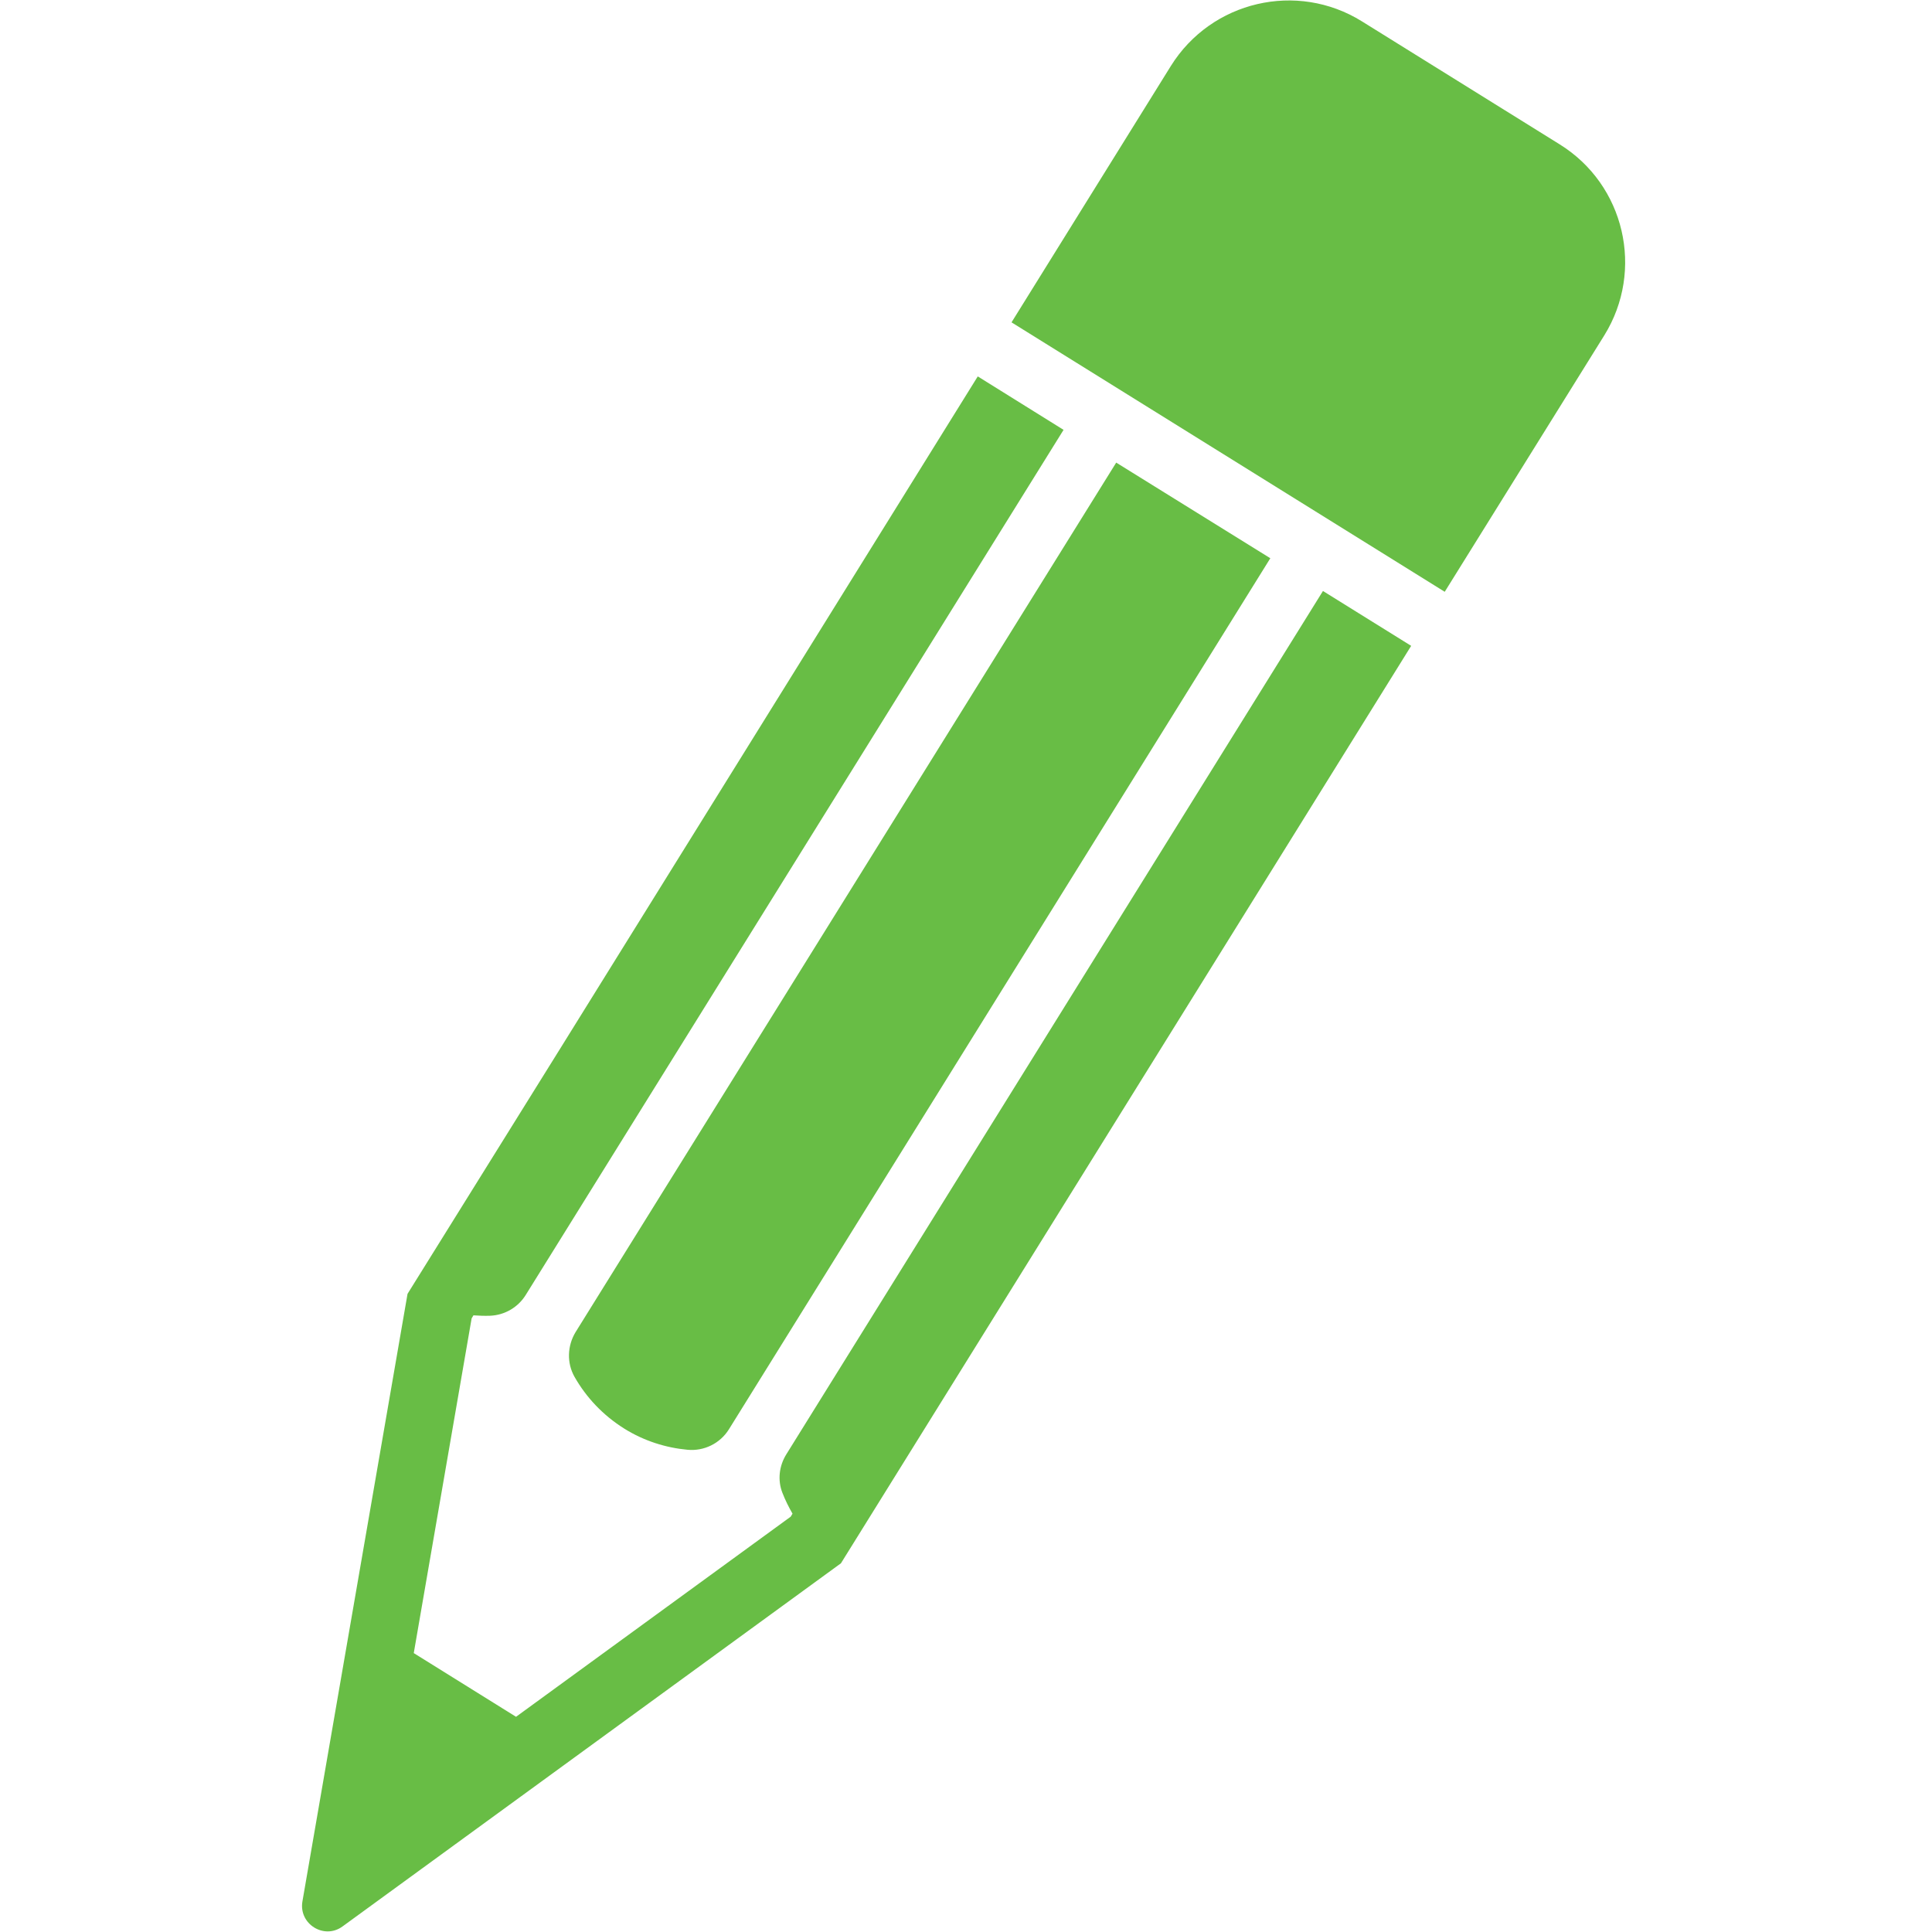
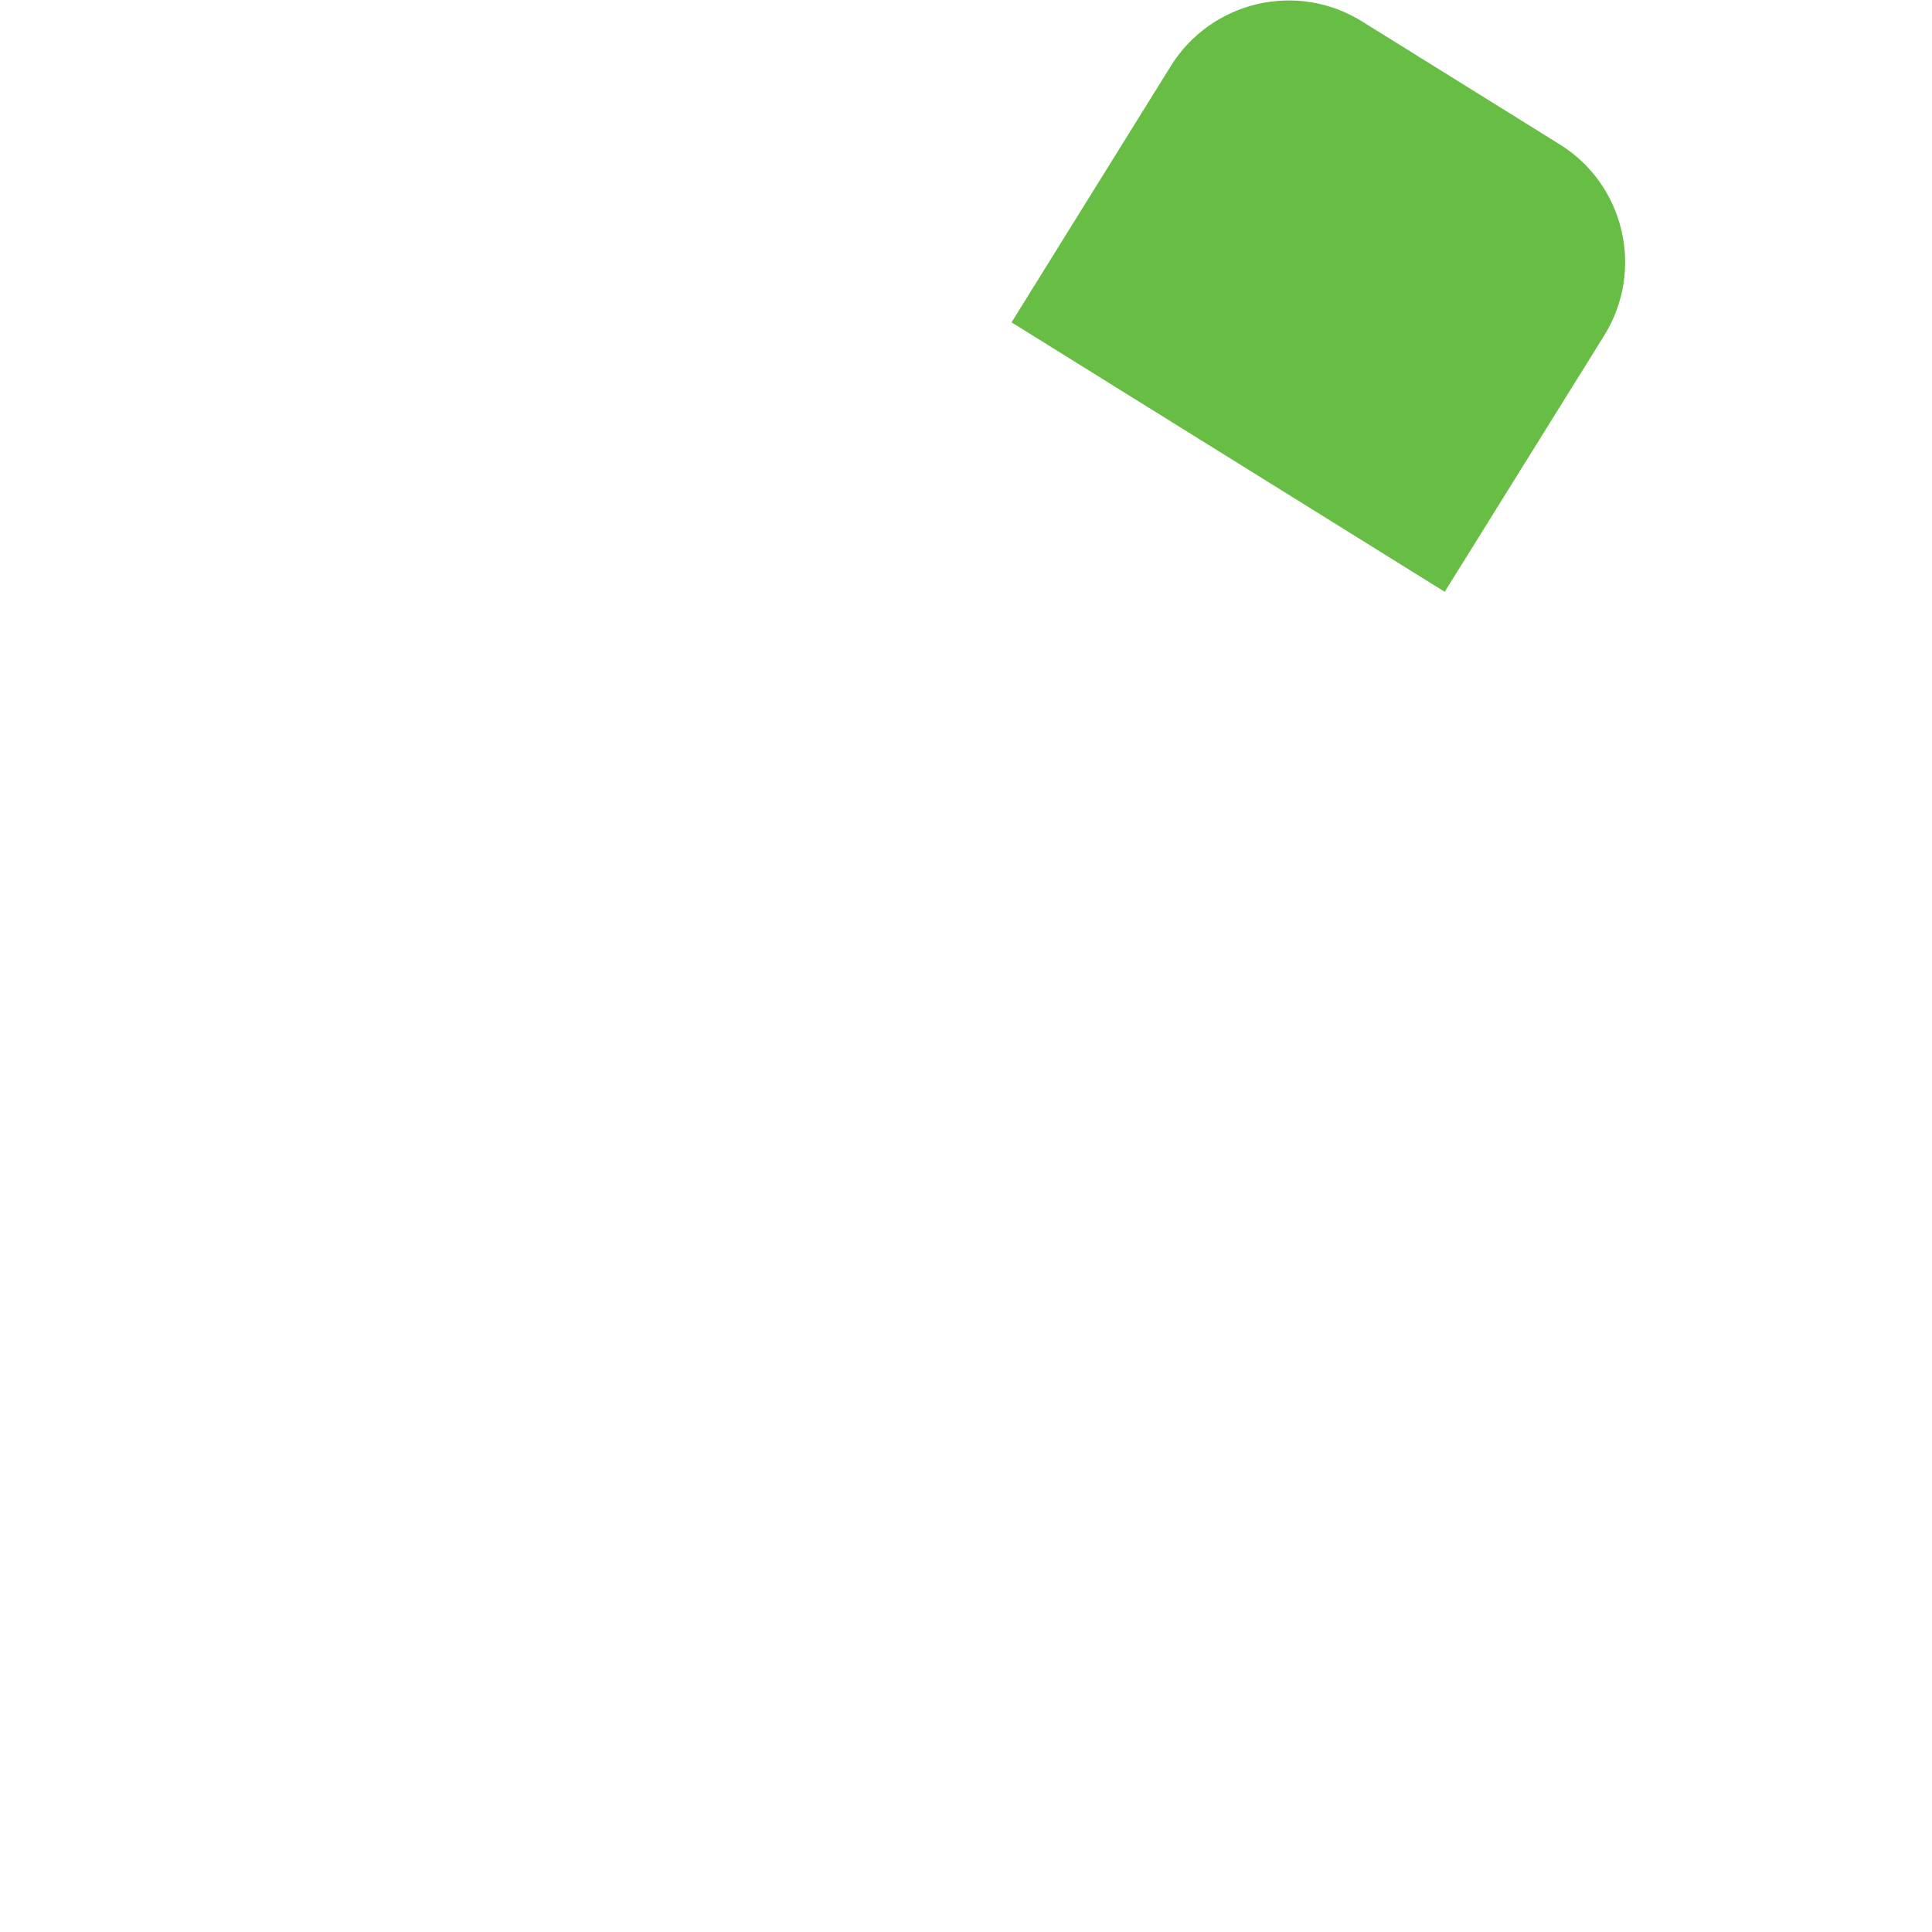
<svg xmlns="http://www.w3.org/2000/svg" width="132.292mm" height="132.292mm" viewBox="0 0 132.292 132.292" version="1.1" id="svg1" xml:space="preserve">
  <defs id="defs1" />
  <g id="layer1" transform="translate(-3447.999,441.72)">
    <g id="g48">
-       <rect style="fill:none;fill-opacity:1;stroke-width:1.803;stroke-linecap:round;paint-order:fill markers stroke" id="rect37" width="132.292" height="132.292" x="3447.999" y="-441.72" ry="0" />
      <g id="g75" transform="matrix(0.156,0,0,0.156,3216.739,-383.091)" style="fill:#68bd45;fill-opacity:1">
-         <path style="fill:#68bd45;fill-opacity:1;fill-rule:nonzero;stroke:none;stroke-width:0.265" d="m 1756.481,251.266 c 8.643,5.38 18.168,8.378 27.693,9.26 7.232,0.706 14.287,-2.734 18.168,-8.908 237.684,-382.411 237.684,-382.411 237.684,-382.411 -67.645,-41.981 -67.645,-41.981 -67.645,-41.981 -237.331,381.706 -237.331,381.706 -237.331,381.706 -3.616,5.997 -3.881,13.494 -0.441,19.579 5.115,8.996 12.435,16.845 21.872,22.754 z" id="path1-9" />
-         <path style="fill:#68bd45;fill-opacity:1;fill-rule:nonzero;stroke:none;stroke-width:0.265" d="m 2063.133,-116.417 c -235.567,378.972 -235.567,378.972 -235.567,378.972 -3.175,5.115 -3.881,11.377 -1.676,16.933 1.235,3.175 2.734,6.174 4.41,9.084 -0.794,1.323 -0.794,1.323 -0.794,1.323 -120.562,87.842 -120.562,87.842 -120.562,87.842 -44.891,-27.958 -44.891,-27.958 -44.891,-27.958 25.4,-146.932 25.4,-146.932 25.4,-146.932 0.794,-1.323 0.794,-1.323 0.794,-1.323 2.47,0.176 4.939,0.265 7.32,0.176 6.438,-0.265 12.259,-3.704 15.61,-9.084 236.096,-379.765 236.096,-379.765 236.096,-379.765 -37.659,-23.46 -37.659,-23.46 -37.659,-23.46 C 1728.787,83.697 1728.787,83.697 1728.787,83.697 1661.319,192.088 1661.319,192.088 1661.319,192.088 c -46.126,266.612 -46.126,266.612 -46.126,266.612 -1.764,9.966 9.525,17.022 17.639,11.024 218.722,-159.367 218.722,-159.367 218.722,-159.367 75.494,-121.444 75.494,-121.444 75.494,-121.444 0,0 0,0 0,0 C 2101.85,-92.34 2101.85,-92.34 2101.85,-92.34 Z" id="path2-0" />
        <path style="fill:#68bd45;fill-opacity:1;fill-rule:nonzero;stroke:none;stroke-width:0.265" d="m 2167.026,-312.473 c -86.783,-53.975 -86.783,-53.975 -86.783,-53.975 -28.487,-17.727 -66.058,-8.996 -83.873,19.579 -69.938,112.536 -69.938,112.536 -69.938,112.536 190.147,118.269 190.147,118.269 190.147,118.269 C 2186.605,-228.6 2186.605,-228.6 2186.605,-228.6 c 17.727,-28.575 8.996,-66.146 -19.579,-83.873 z" id="path3-6" />
      </g>
    </g>
  </g>
</svg>